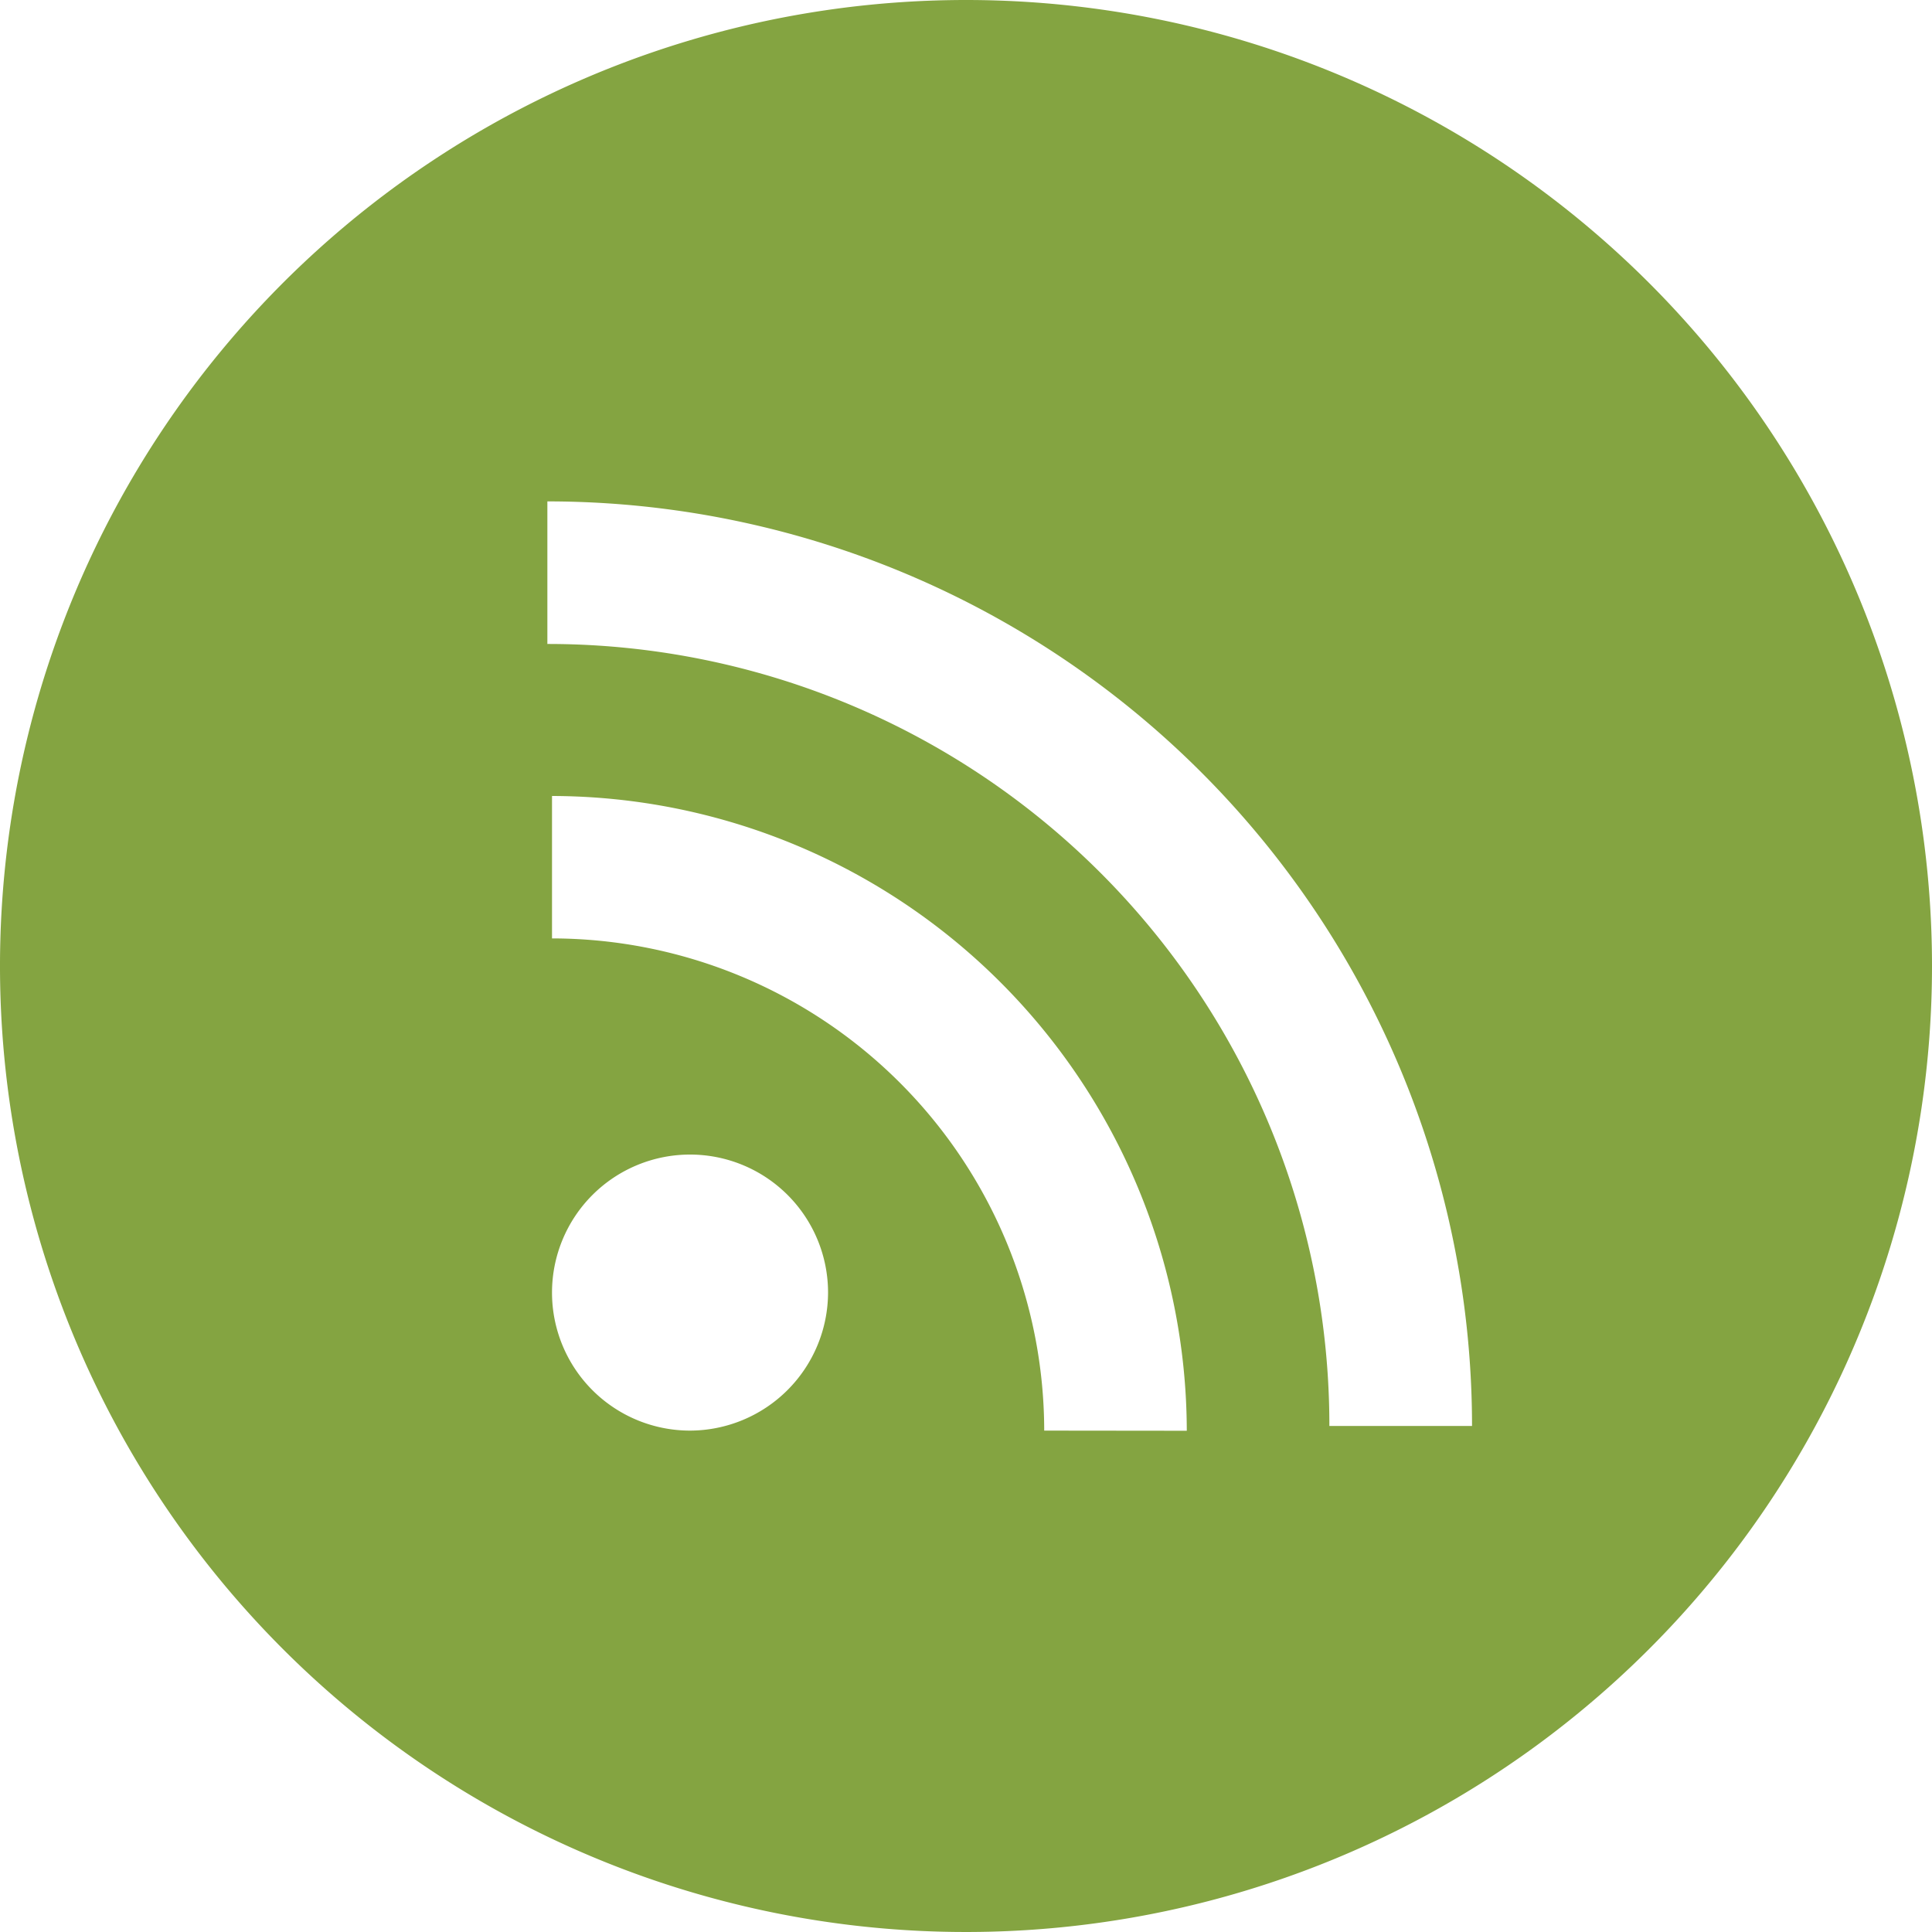
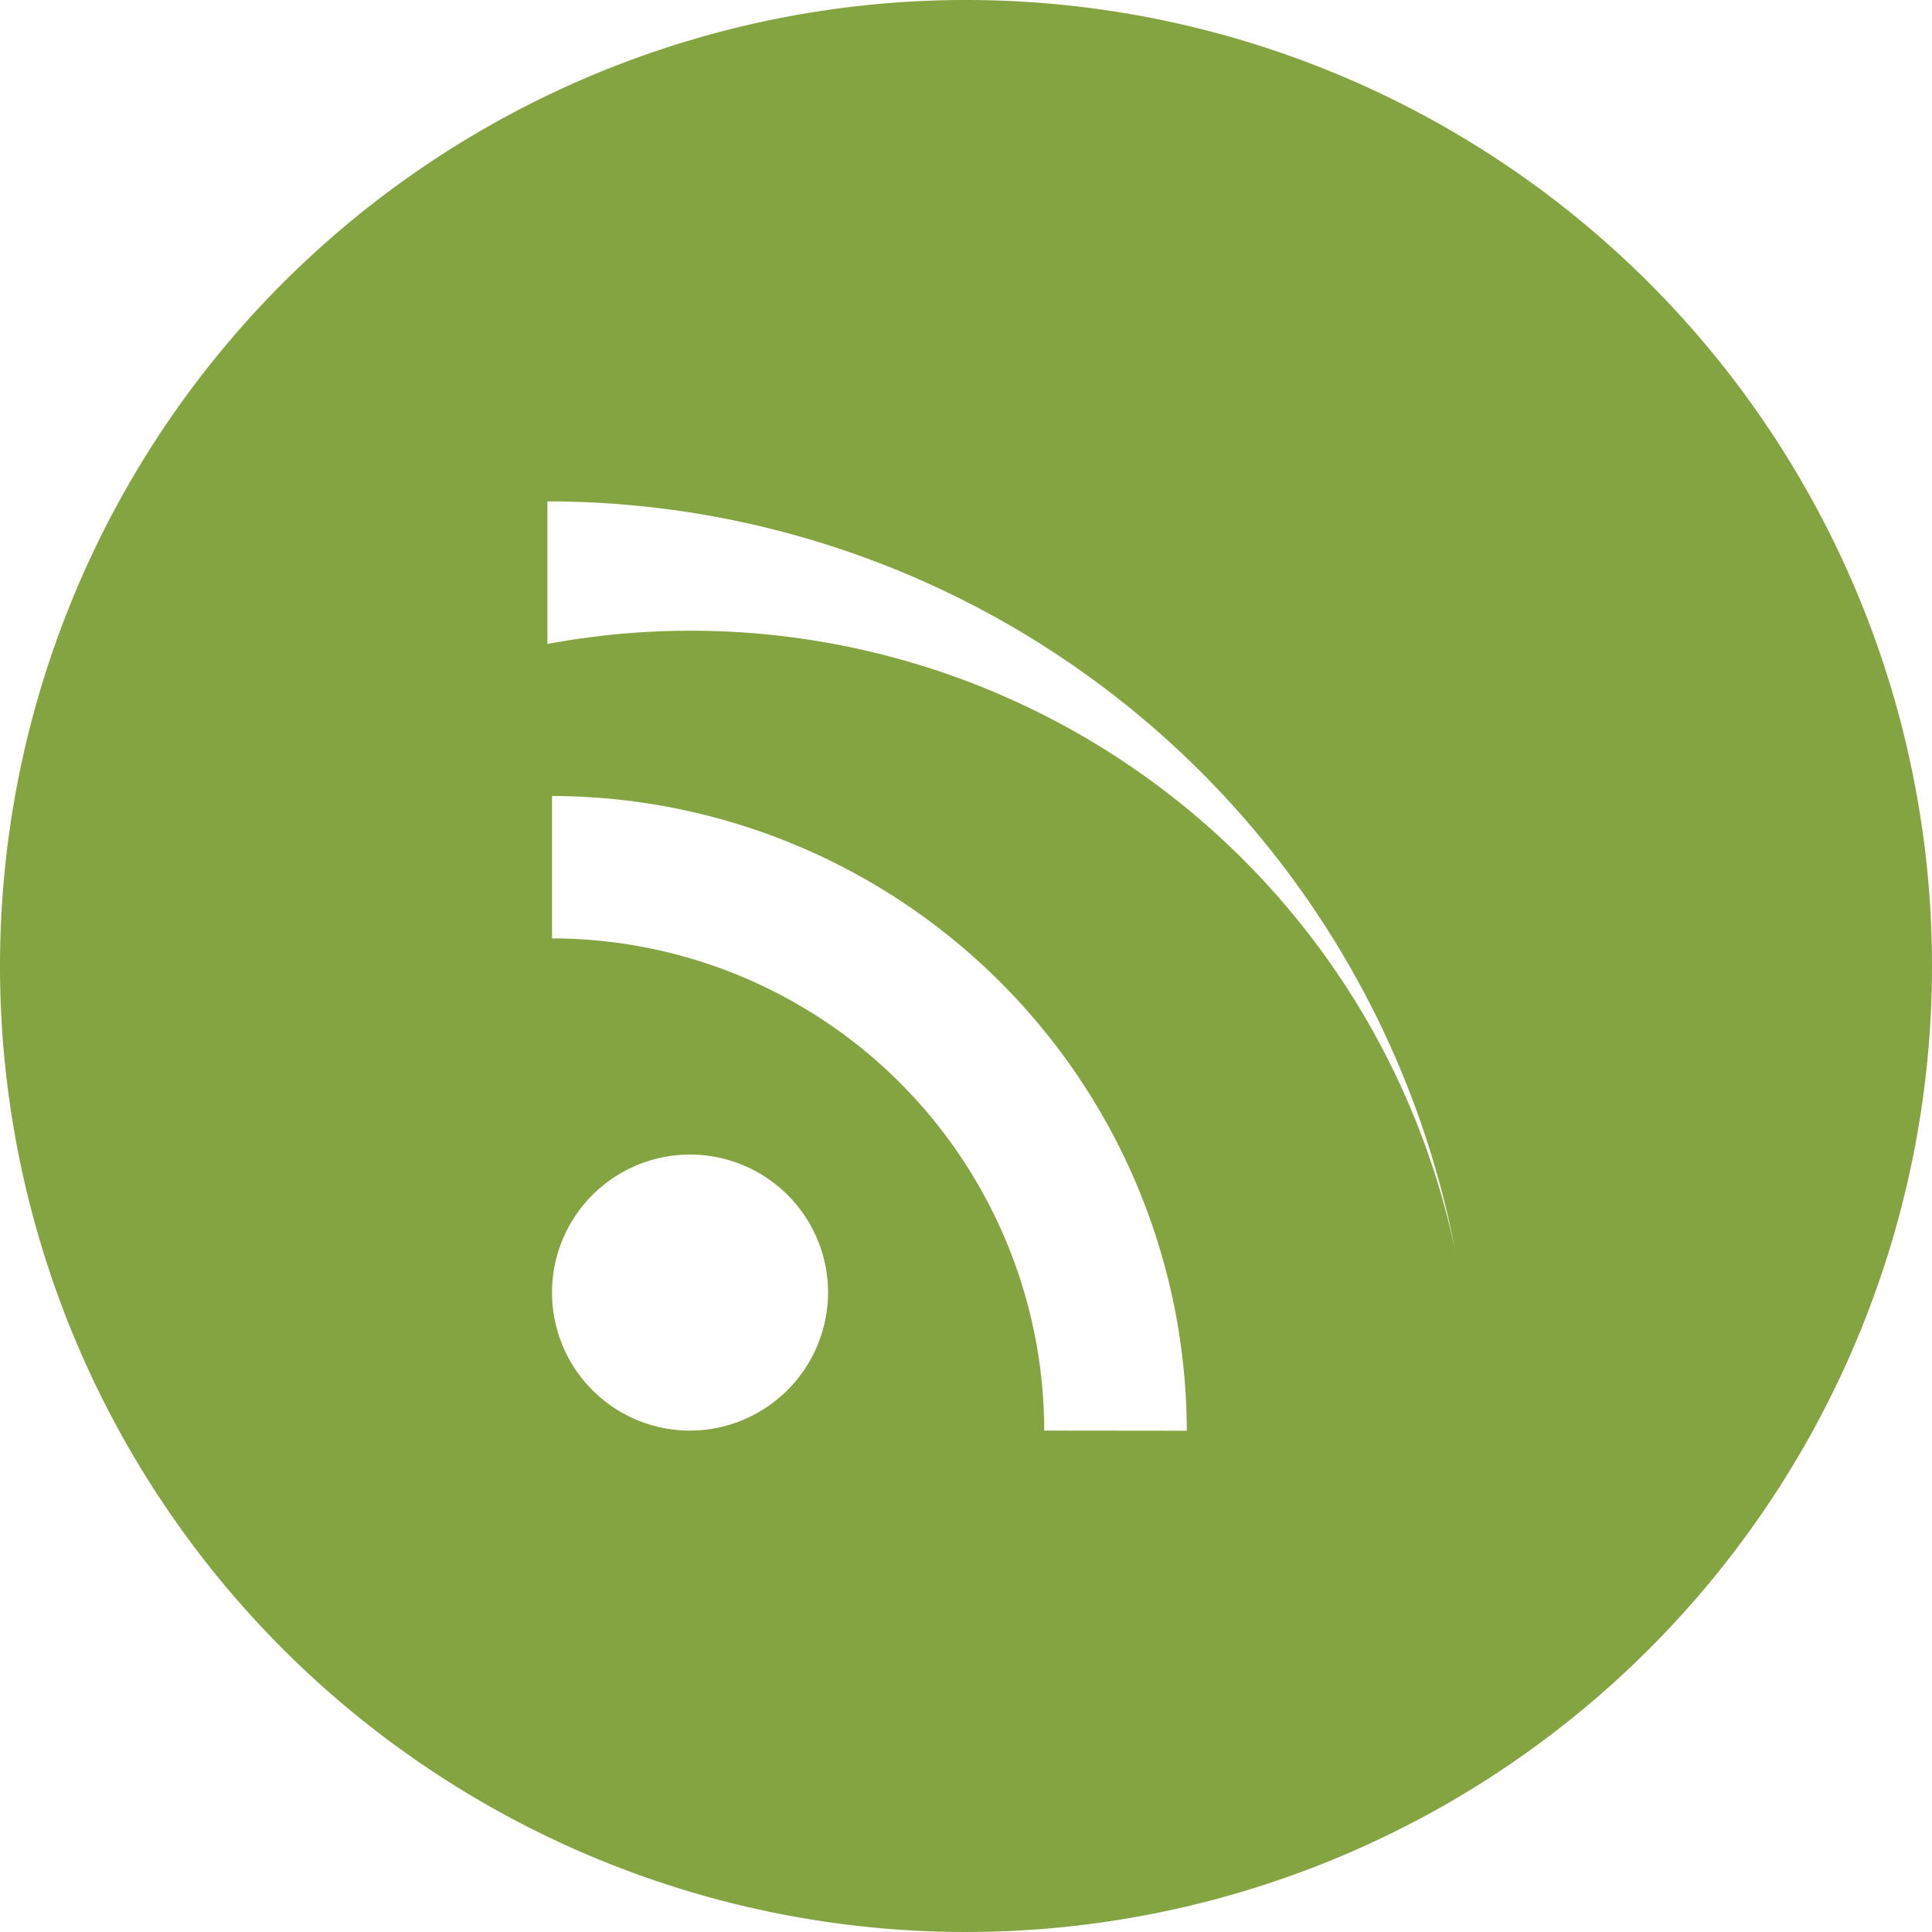
<svg xmlns="http://www.w3.org/2000/svg" viewBox="0 0 25 25">
-   <path d="M12.5 0A12.5 12.5 0 1 0 25 12.5 12.5 12.5 0 0 0 12.5 0zM8.929 18.512a1.786 1.786 0 1 1 1.786-1.786 1.791 1.791 0 0 1-1.786 1.786zm4.583 0a6.376 6.376 0 0 0-6.369-6.369V10.3a8.231 8.231 0 0 1 8.214 8.214zm3.69-.06A10.111 10.111 0 0 0 7.083 8.333V6.488a11.965 11.965 0 0 1 11.965 11.964z" data-name="Path 170" fill="#84a441" />
+   <path d="M12.5 0A12.5 12.5 0 1 0 25 12.5 12.5 12.5 0 0 0 12.5 0zM8.929 18.512a1.786 1.786 0 1 1 1.786-1.786 1.791 1.791 0 0 1-1.786 1.786zm4.583 0a6.376 6.376 0 0 0-6.369-6.369V10.3a8.231 8.231 0 0 1 8.214 8.214m3.69-.06A10.111 10.111 0 0 0 7.083 8.333V6.488a11.965 11.965 0 0 1 11.965 11.964z" data-name="Path 170" fill="#84a441" />
</svg>